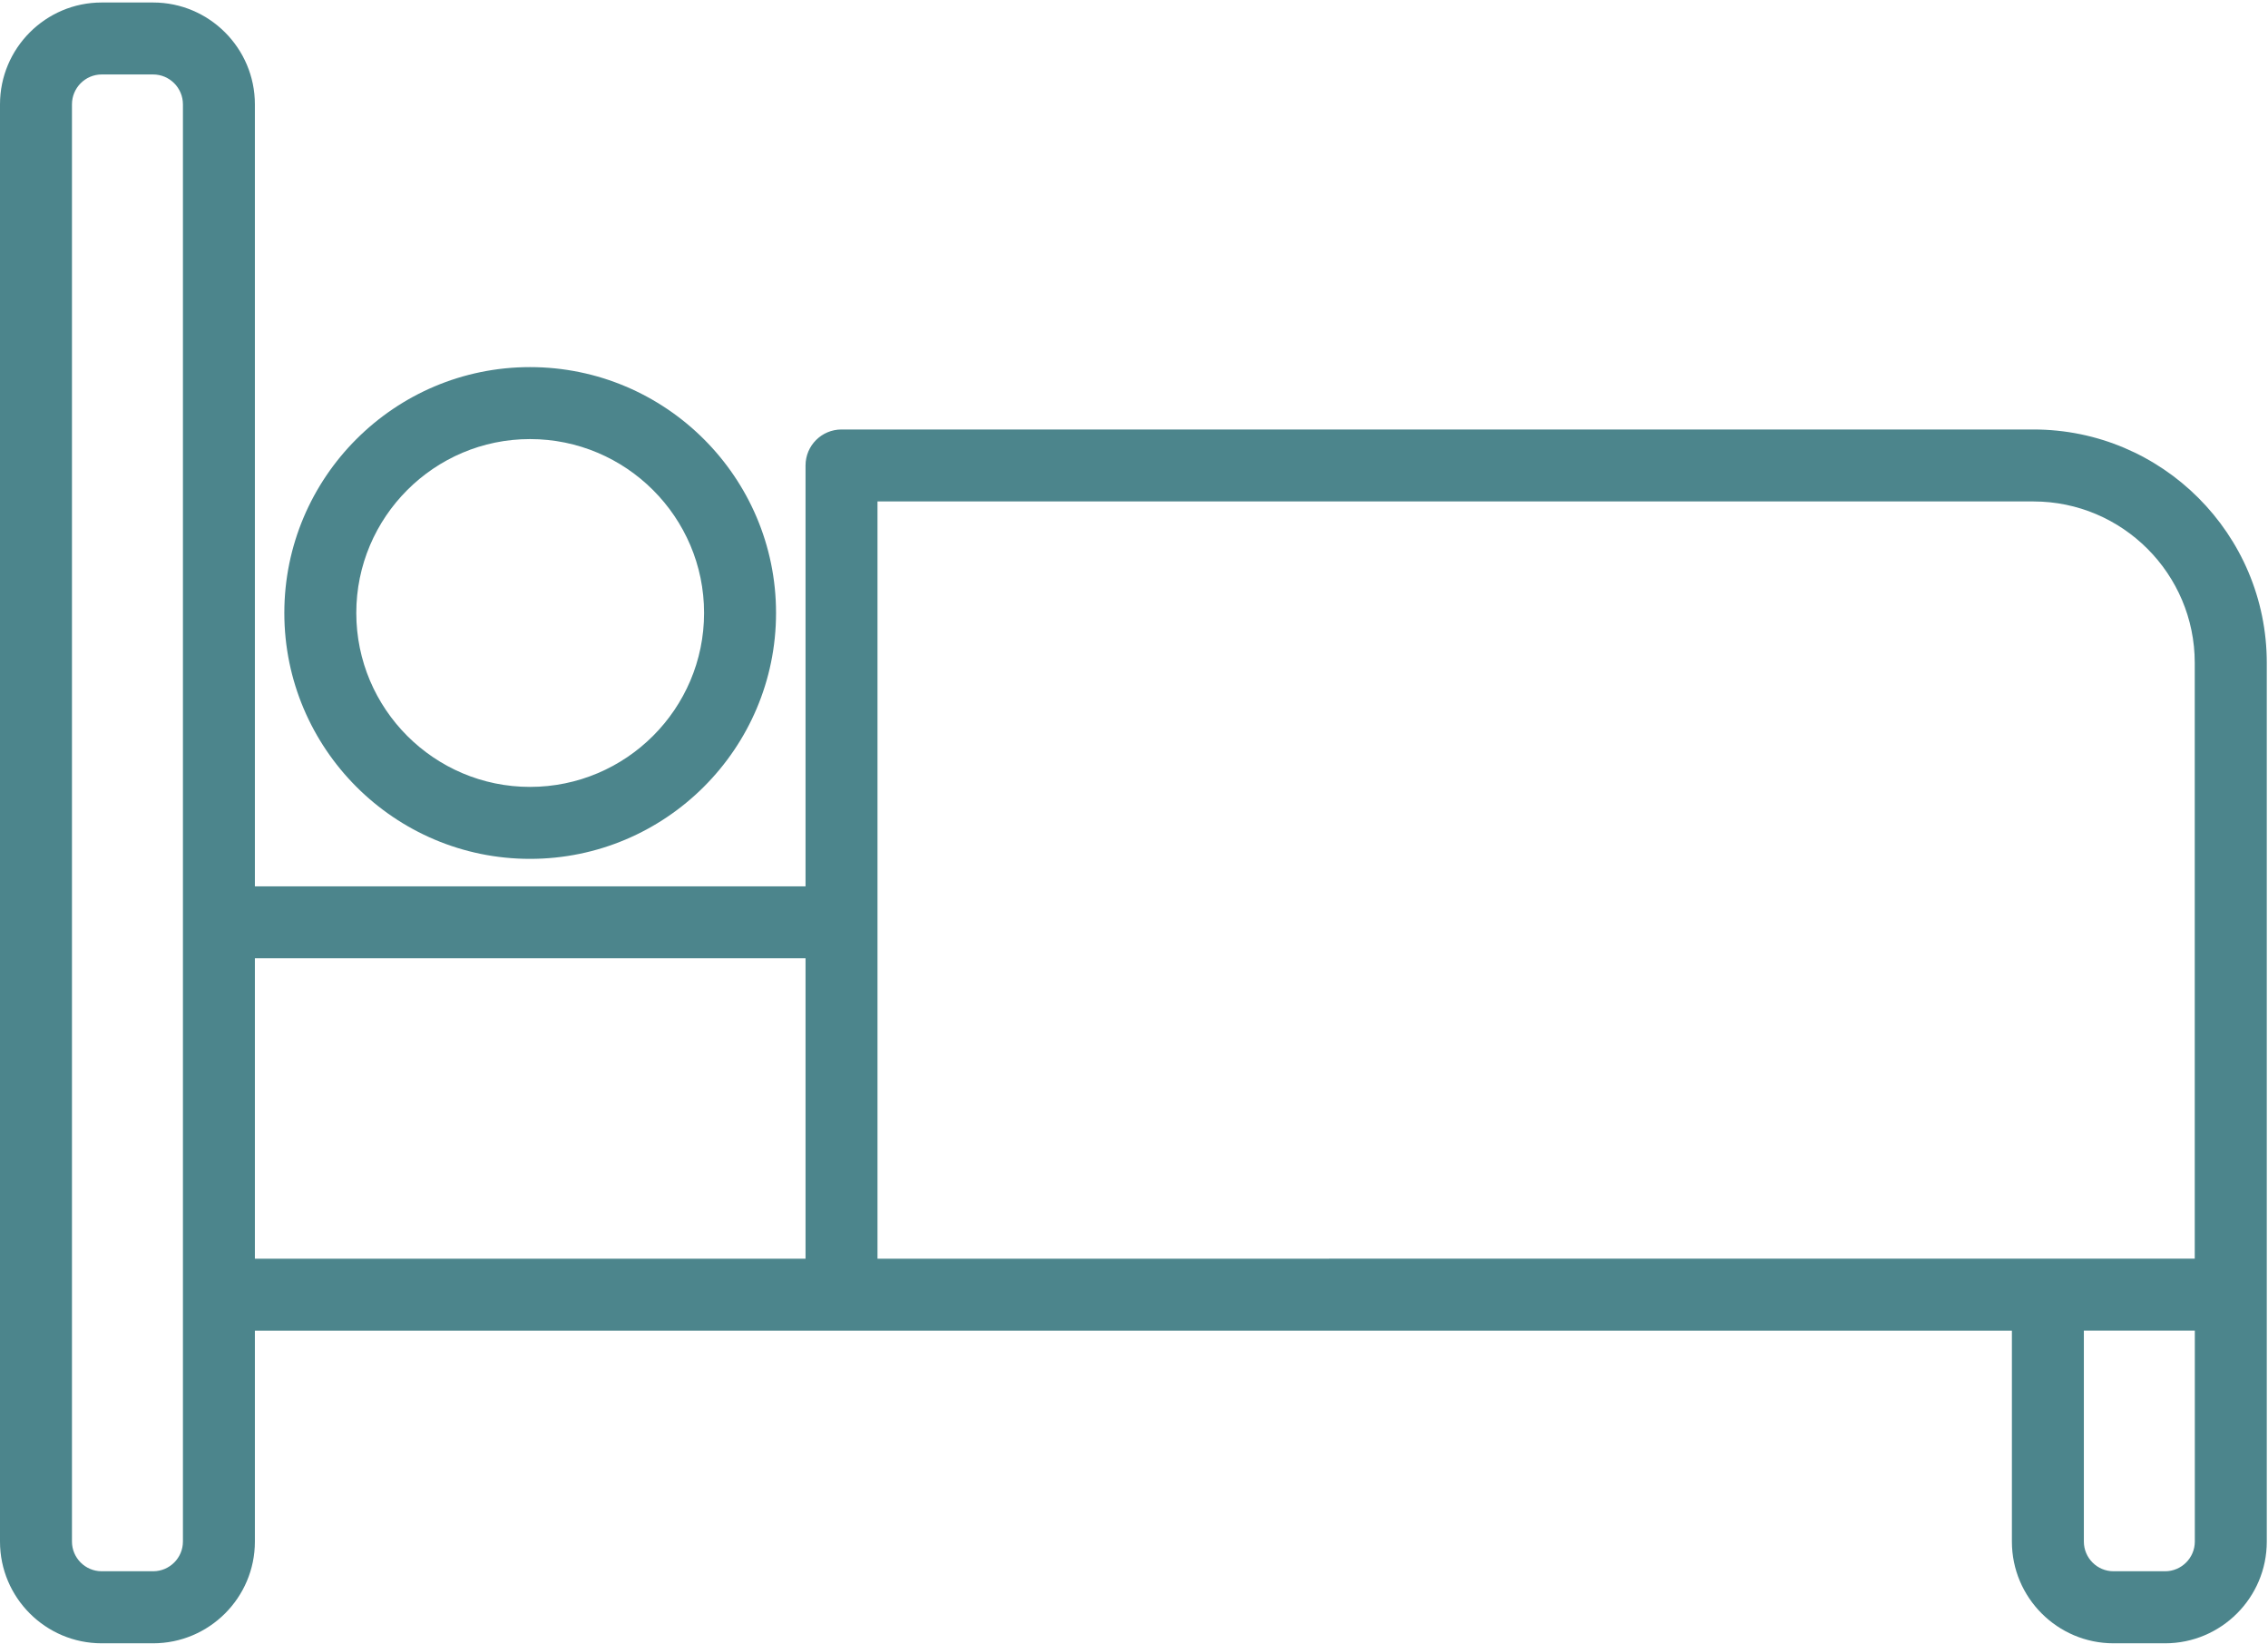
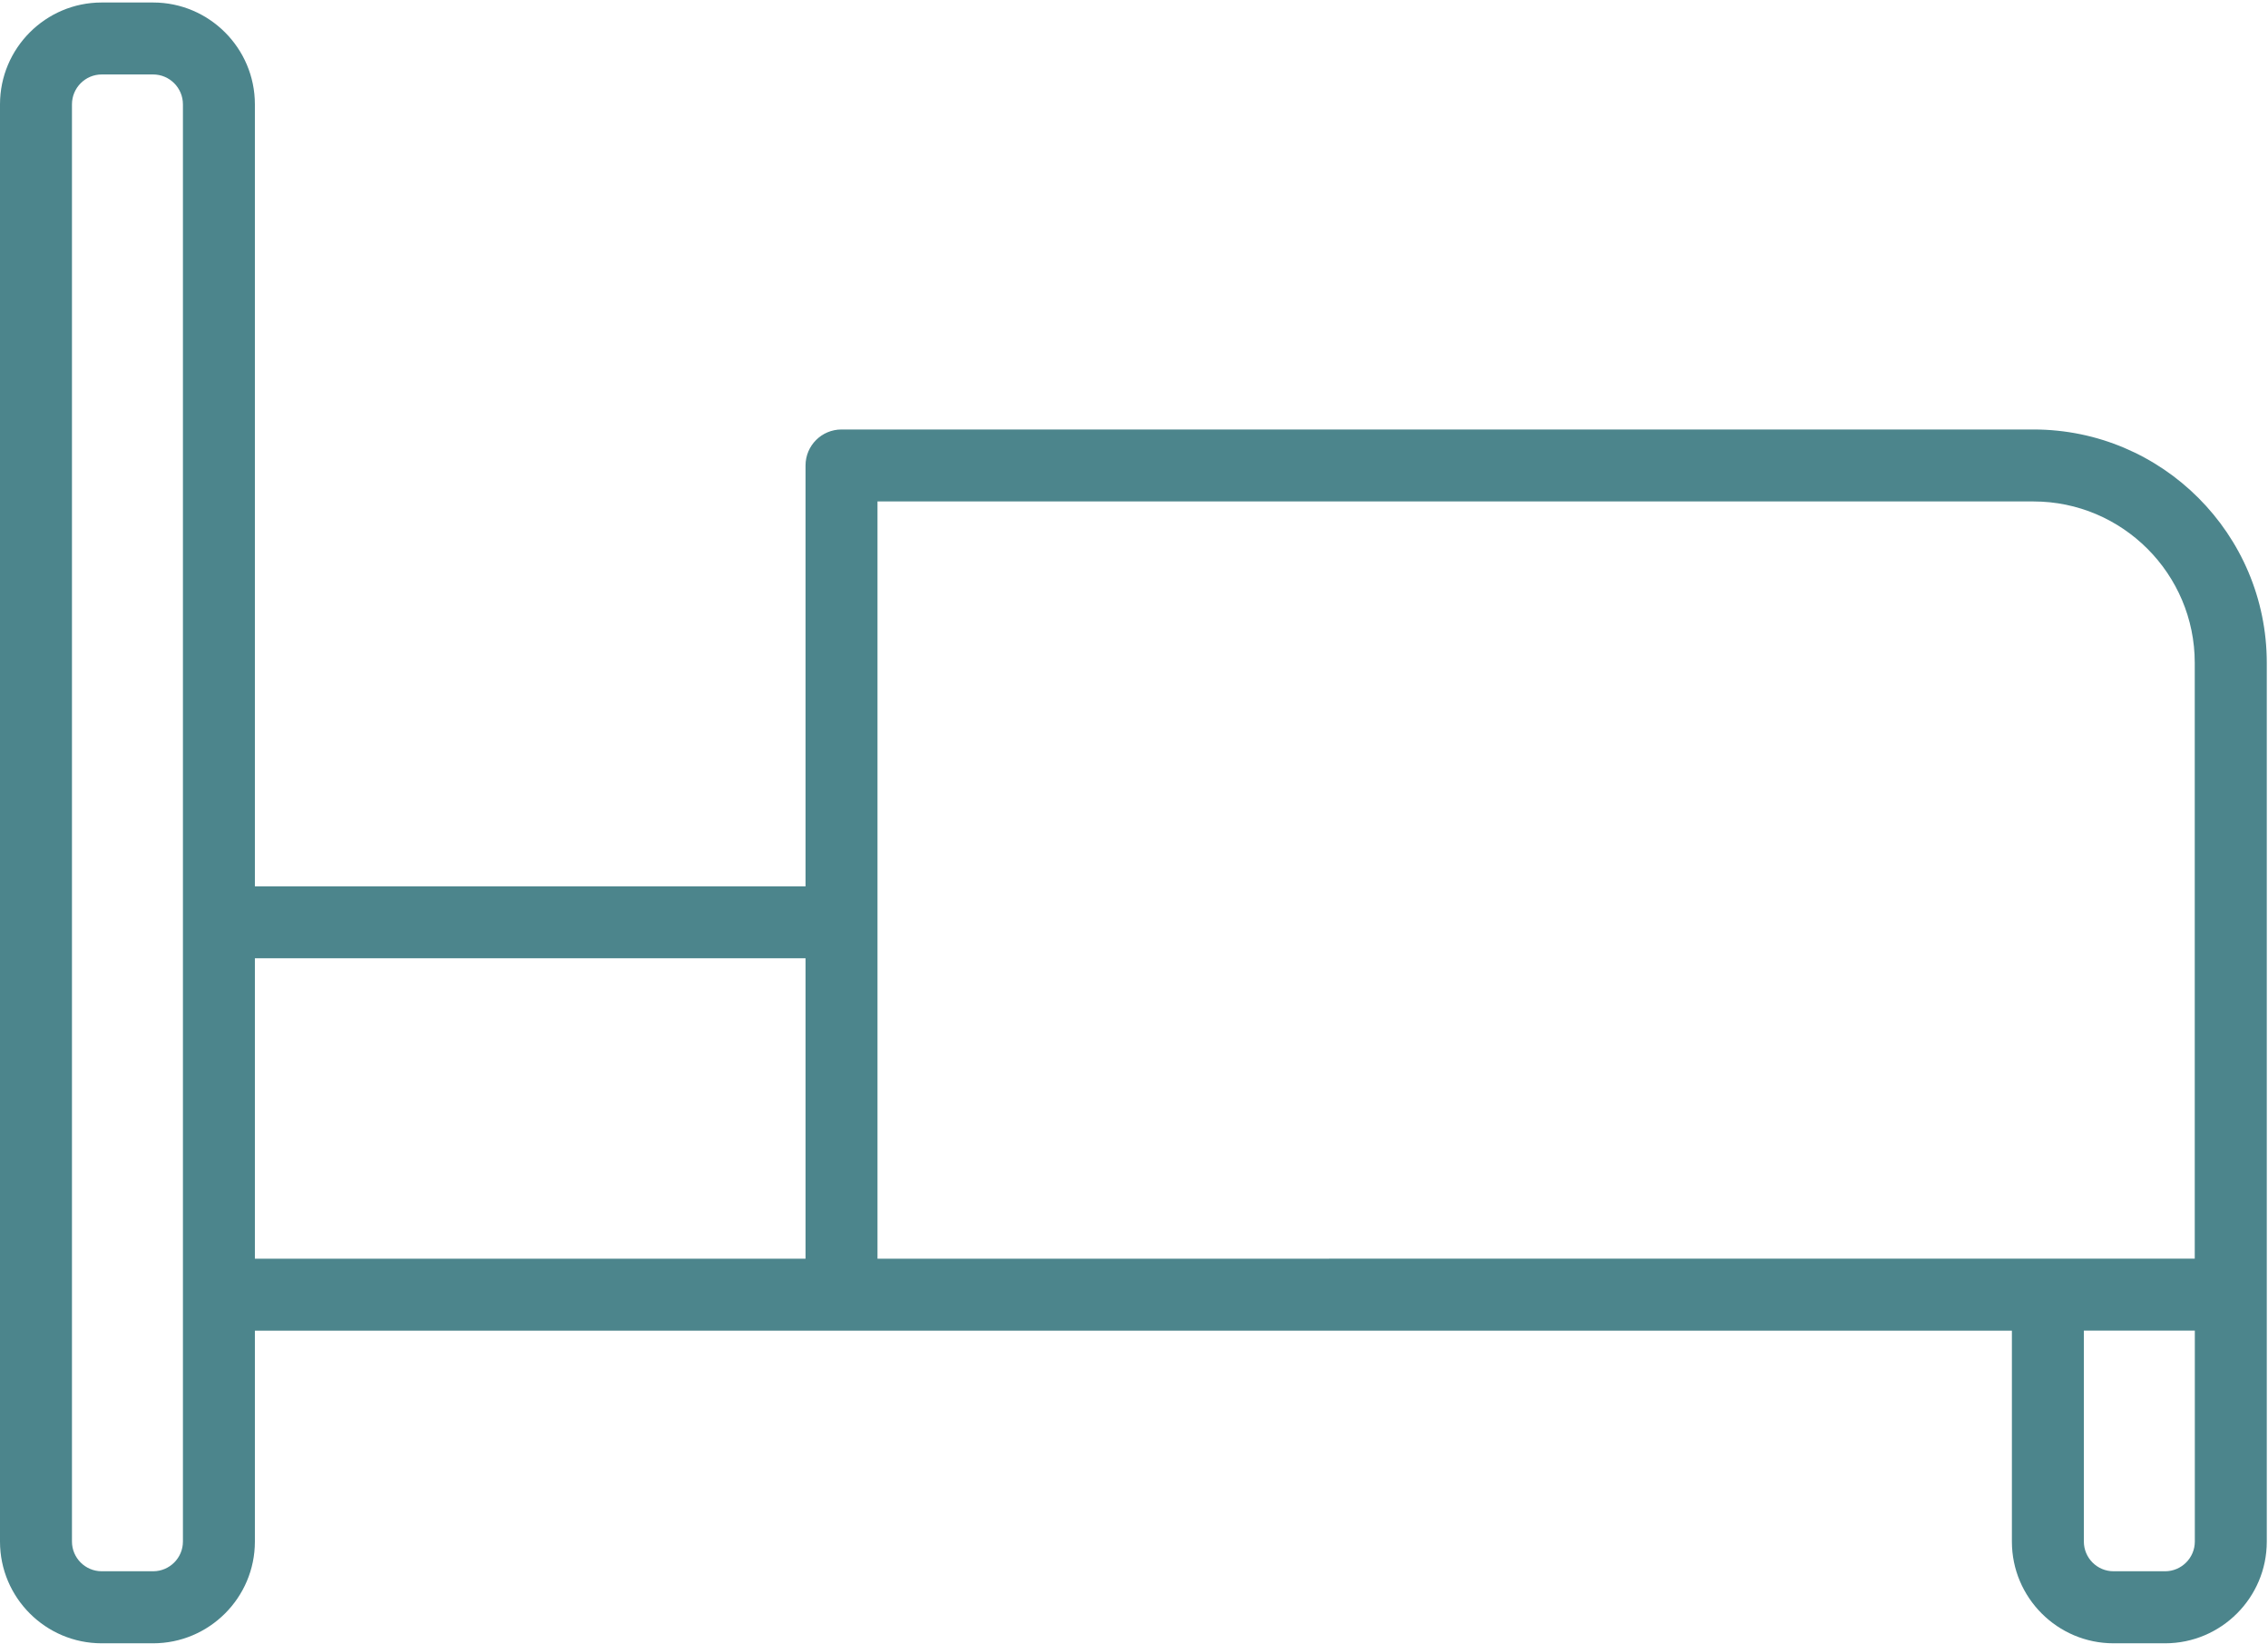
<svg xmlns="http://www.w3.org/2000/svg" width="465" height="337" viewBox="0 0 465 337" fill="none">
  <path d="M416.933 88.047H172.533C168.461 88.047 165.156 91.352 165.156 95.424V181.705H52.259V21.389C52.259 9.88 42.89 0.512 31.396 0.512H20.847C9.354 0.512 0 9.88 0 21.389V316.041C0 327.534 9.354 336.888 20.847 336.888H31.396C42.89 336.888 52.259 327.534 52.259 316.041V272.797H412.492V316.041C412.492 327.534 421.846 336.888 433.325 336.888H443.903C455.397 336.888 464.751 327.534 464.751 316.041V135.894C464.751 109.499 443.298 88.047 416.933 88.047ZM165.156 196.459V258.043H52.259V196.459H165.156ZM37.505 316.026C37.505 319.39 34.76 322.119 31.396 322.119H20.847C17.483 322.119 14.754 319.375 14.754 316.026V21.389C14.754 18.01 17.498 15.266 20.847 15.266H31.396C34.775 15.266 37.505 18.025 37.505 21.389V316.026ZM179.91 258.043V102.801H416.918C435.139 102.801 449.982 117.644 449.982 135.88V258.028L179.91 258.043ZM443.903 322.119H433.325C429.961 322.119 427.246 319.375 427.246 316.026V272.782H449.997V316.026C449.997 319.39 447.253 322.119 443.903 322.119Z" fill="#4C858C" />
-   <path d="M108.665 176.074C136.476 176.074 159.109 153.456 159.109 125.659C159.109 97.863 136.476 75.26 108.665 75.26C80.883 75.26 58.295 97.863 58.295 125.659C58.295 153.456 80.883 176.074 108.665 176.074ZM108.665 90.014C128.347 90.014 144.355 106.007 144.355 125.659C144.355 145.326 128.347 161.32 108.665 161.32C89.028 161.32 73.049 145.326 73.049 125.659C73.049 106.007 89.028 90.014 108.665 90.014Z" fill="#4C858C" />
</svg>